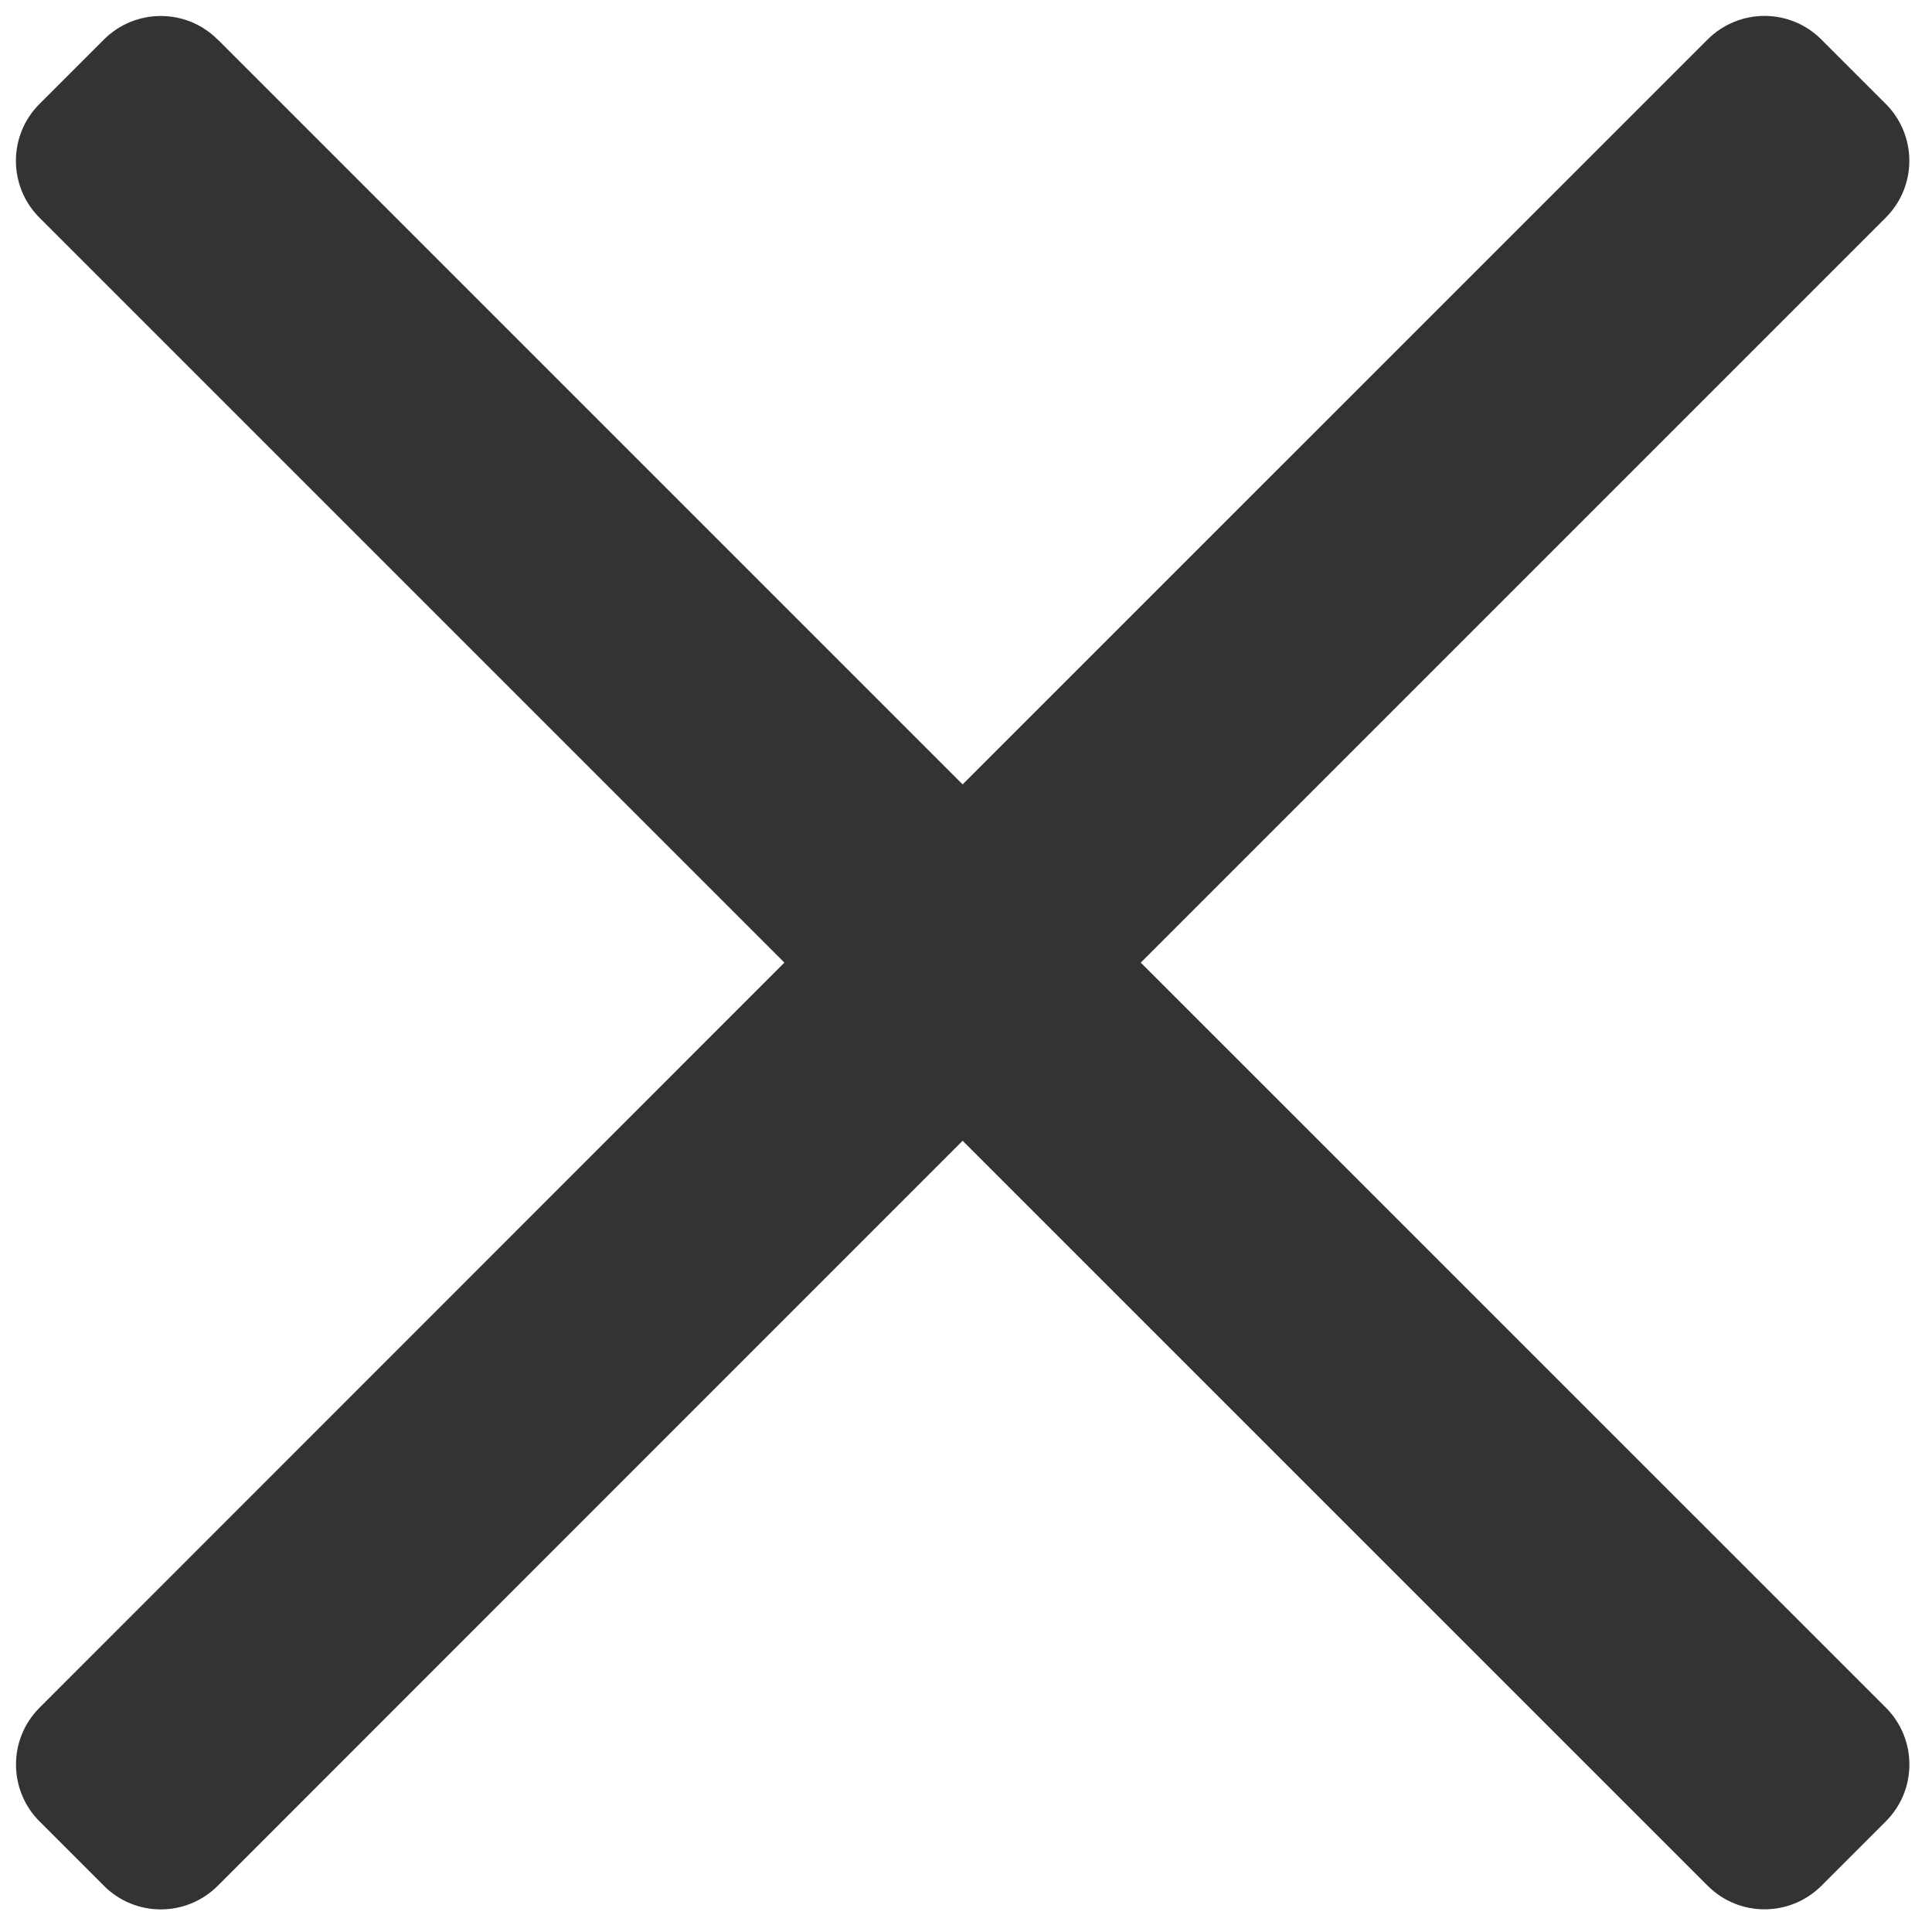
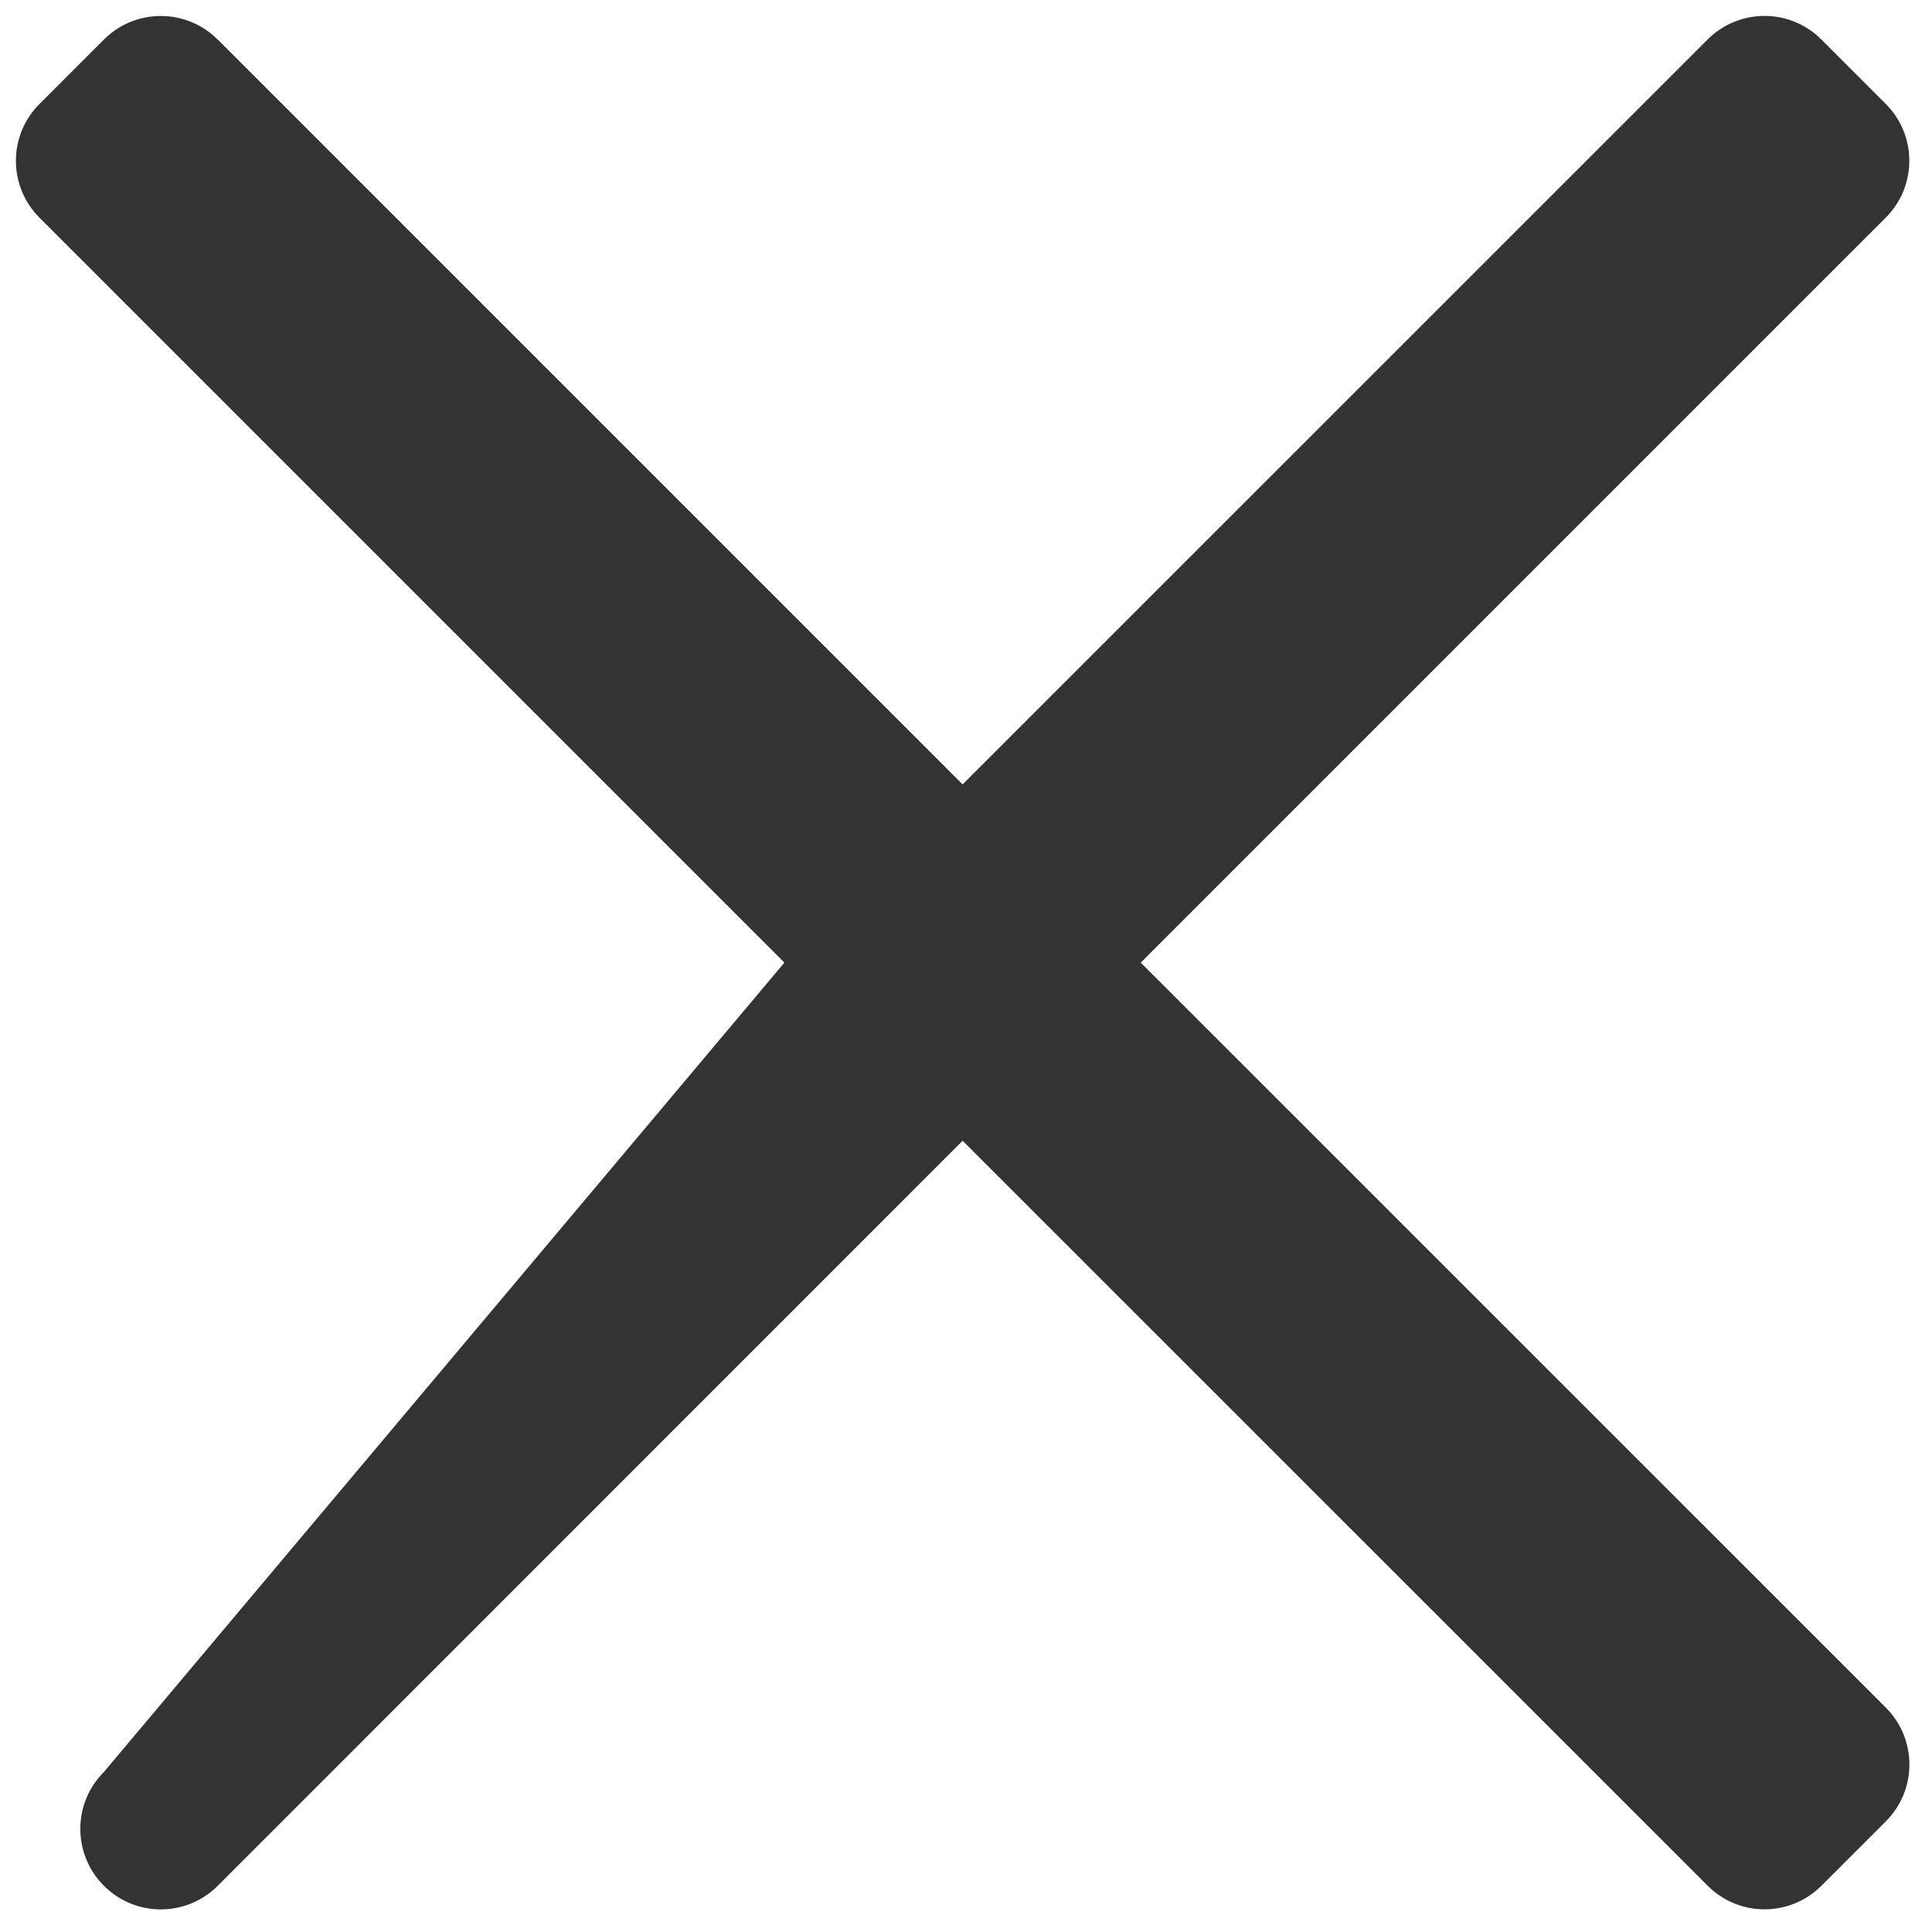
<svg xmlns="http://www.w3.org/2000/svg" width="24px" height="24px" viewBox="0 0 24 24">
-   <path fill="#333" fill-rule="evenodd" d="M2.705.491L11.958 9.744 21.212.491c.391-.391 1.024-.391 1.414 0l.799.799c.391.391.391 1.024 0 1.414L14.171 11.958l9.255 9.254c.391.391.391 1.024 0 1.414l-.799.799c-.391.391-1.024.391-1.414 0L11.958 14.171l-9.253 9.255c-.391.391-1.024.391-1.414 0l-.799-.799c-.391-.391-.391-1.024 0-1.414L9.744 11.958.491 2.705c-.391-.391-.391-1.024 0-1.414l.799-.799c.391-.391 1.024-.391 1.414 0z" />
+   <path fill="#333" fill-rule="evenodd" d="M2.705.491L11.958 9.744 21.212.491c.391-.391 1.024-.391 1.414 0l.799.799c.391.391.391 1.024 0 1.414L14.171 11.958l9.255 9.254c.391.391.391 1.024 0 1.414l-.799.799c-.391.391-1.024.391-1.414 0L11.958 14.171l-9.253 9.255c-.391.391-1.024.391-1.414 0c-.391-.391-.391-1.024 0-1.414L9.744 11.958.491 2.705c-.391-.391-.391-1.024 0-1.414l.799-.799c.391-.391 1.024-.391 1.414 0z" />
</svg>